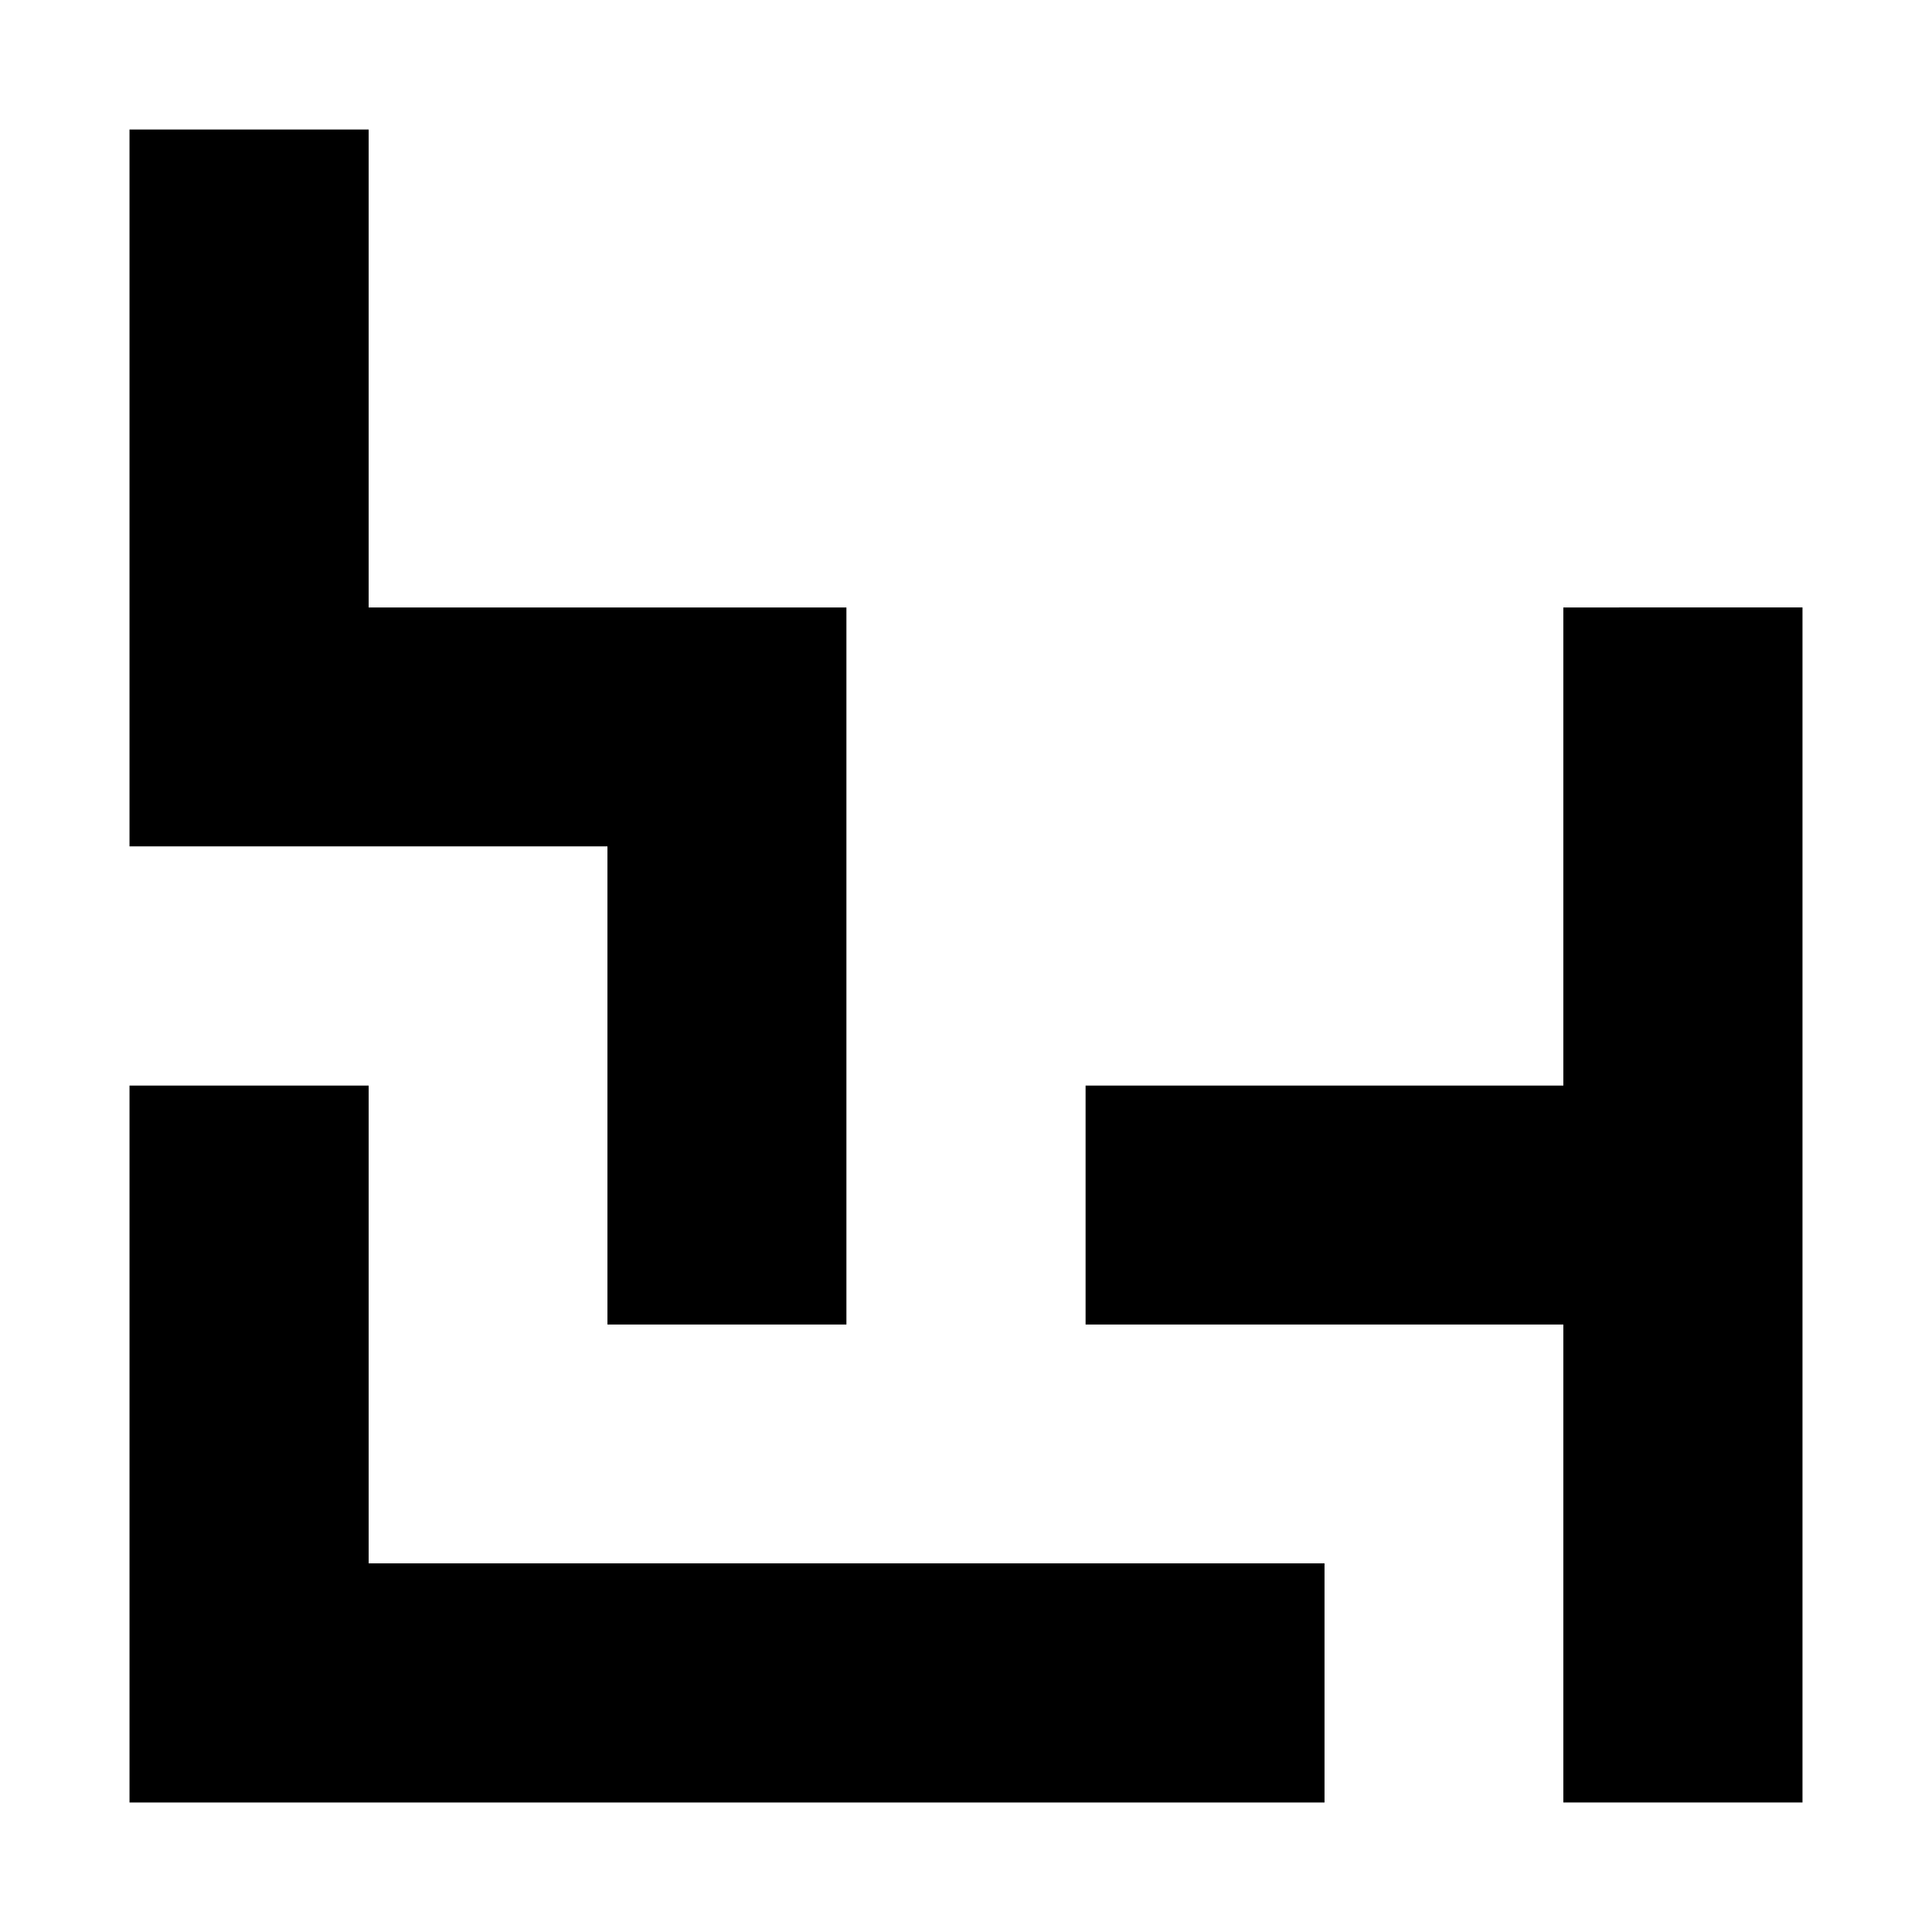
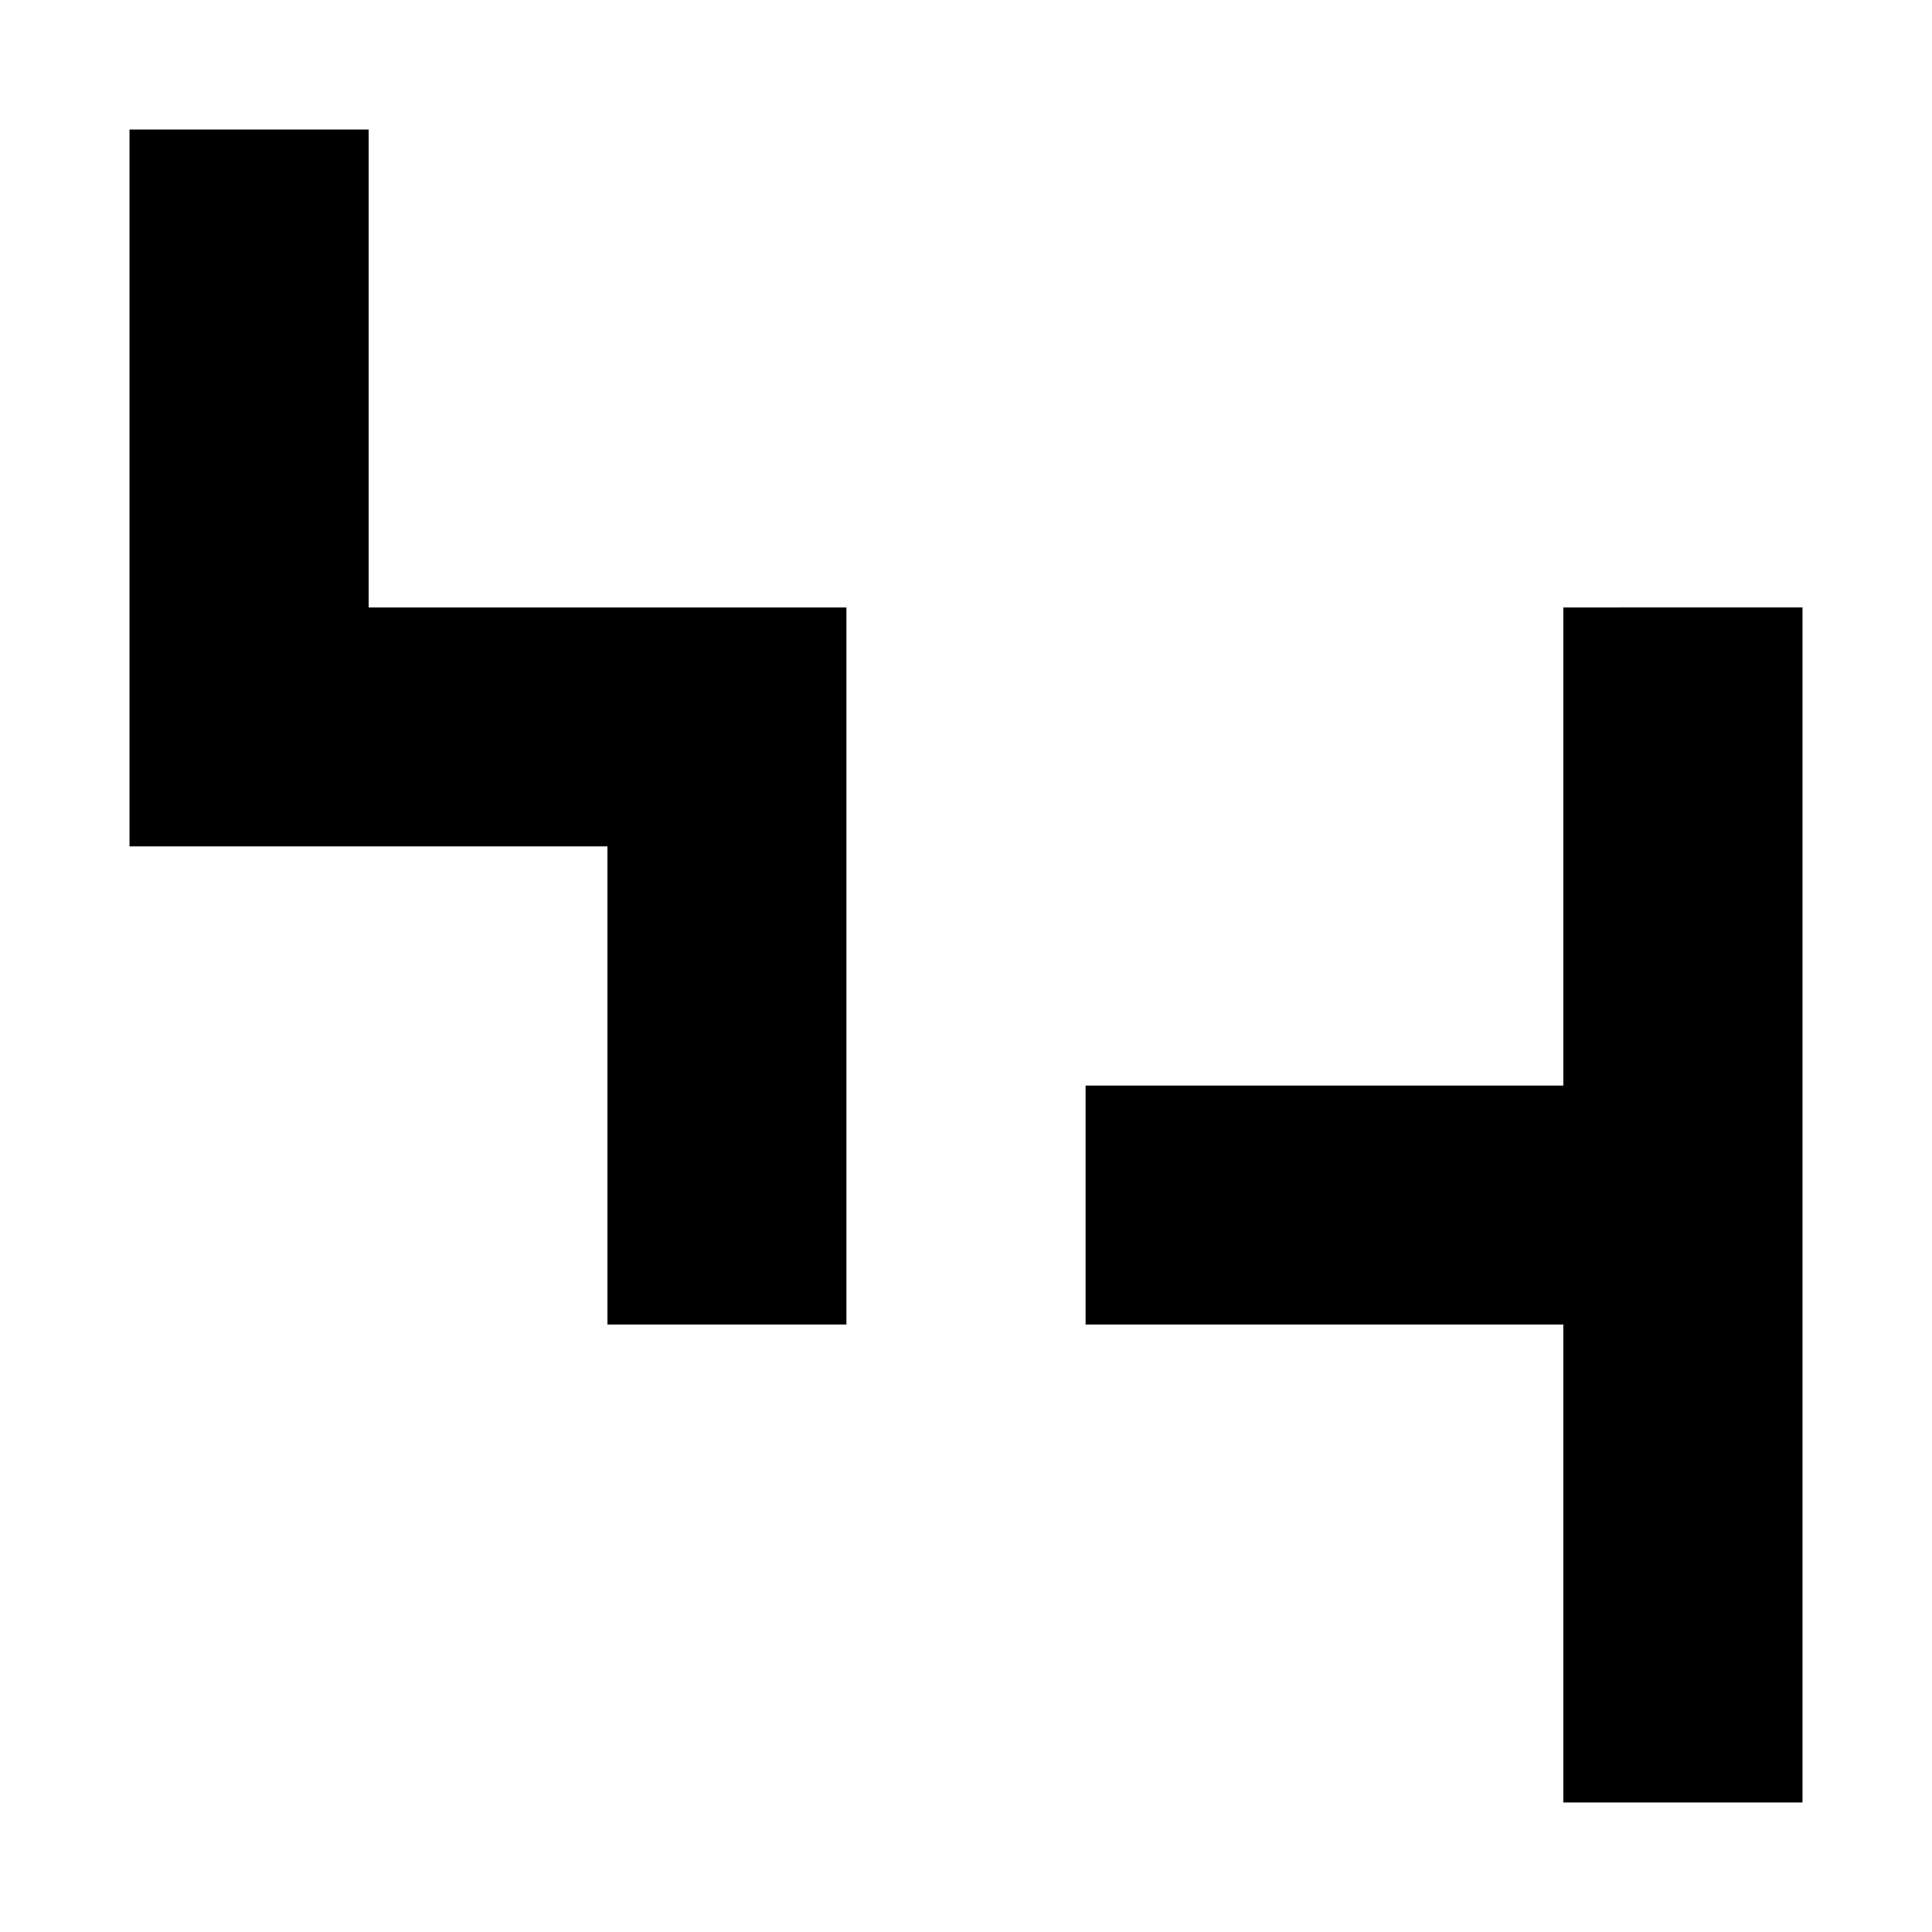
<svg xmlns="http://www.w3.org/2000/svg" fill="#000000" width="800px" height="800px" version="1.1" viewBox="144 144 512 512">
  <g fill-rule="evenodd">
-     <path d="m241.7 431.69h-63.379v189.99h316.69v-63.379h-253.31z" />
    <path d="m558.3 304.98v126.71h-126.61v63.328h126.61v126.66h63.379v-316.7z" />
    <path d="m304.98 495.02h63.328v-190.04h-126.61v-126.66h-63.379v189.98h126.66z" />
  </g>
</svg>